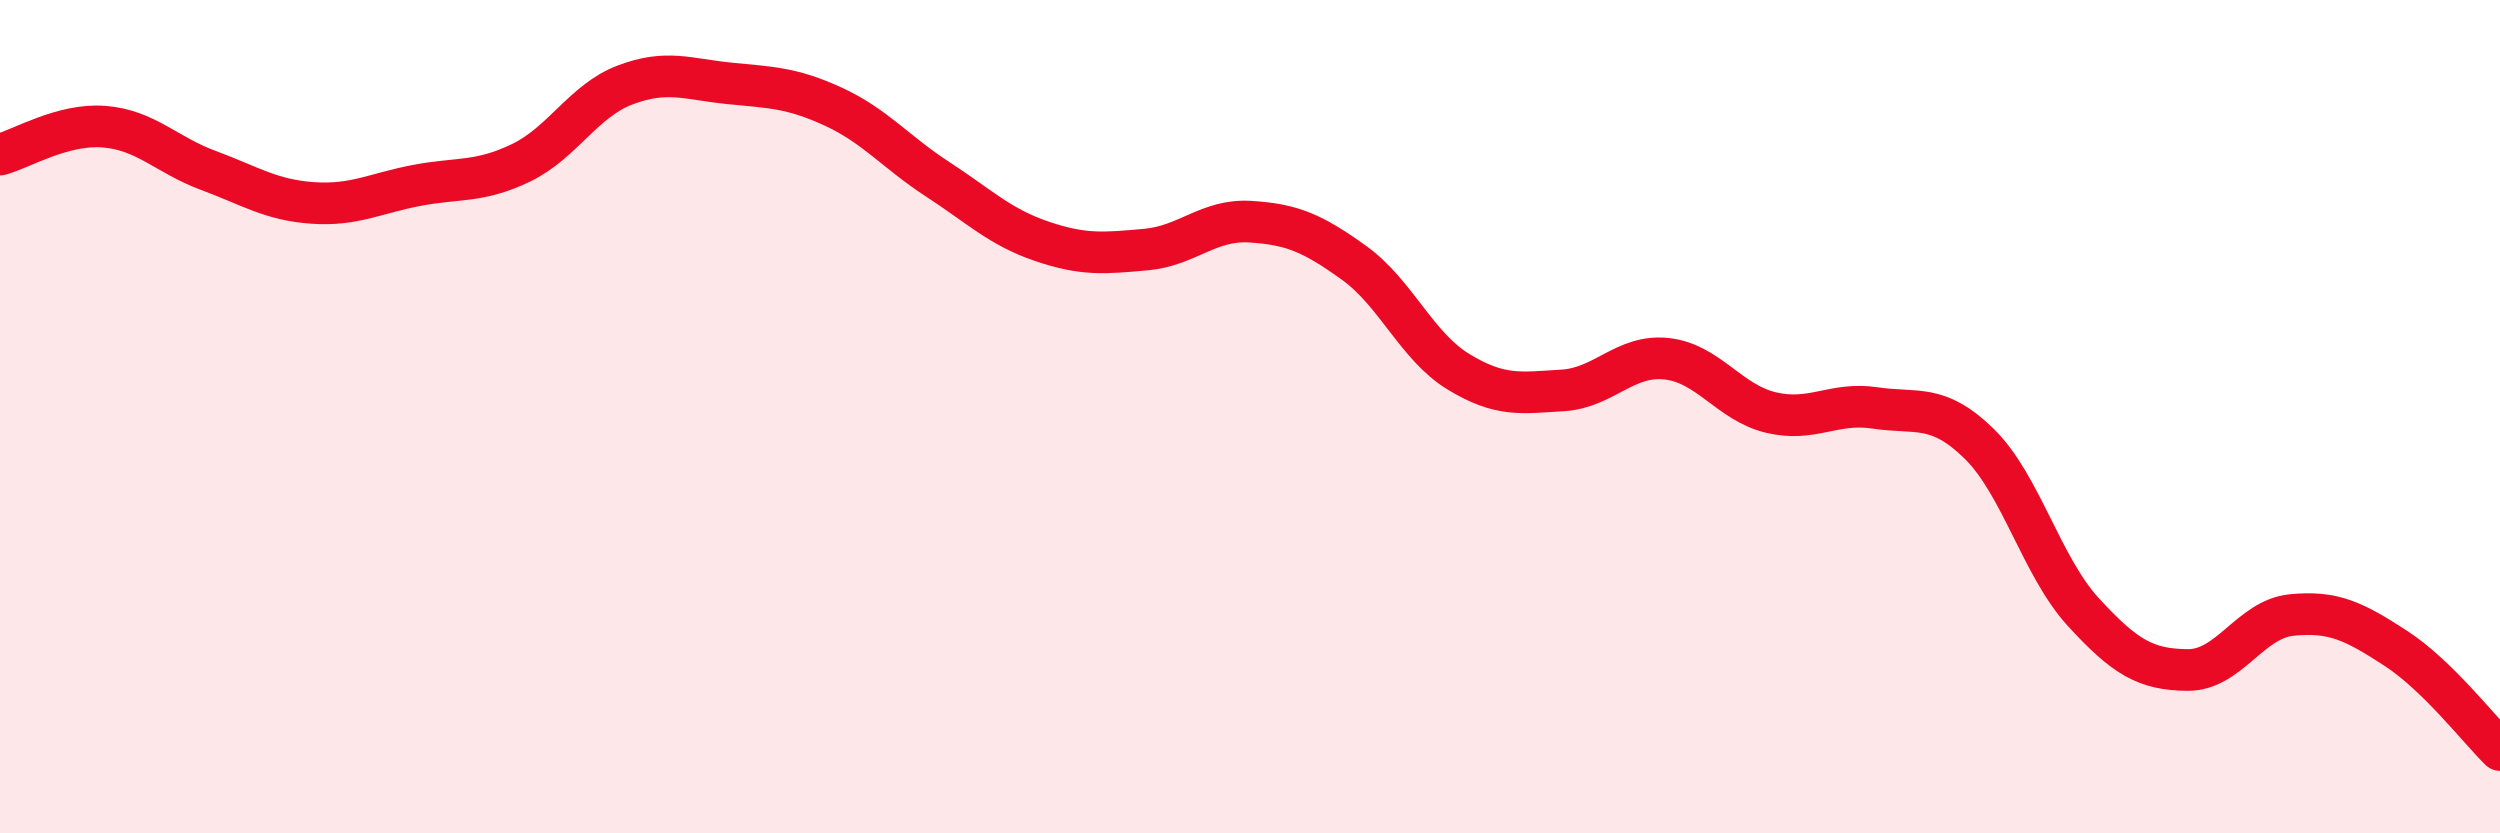
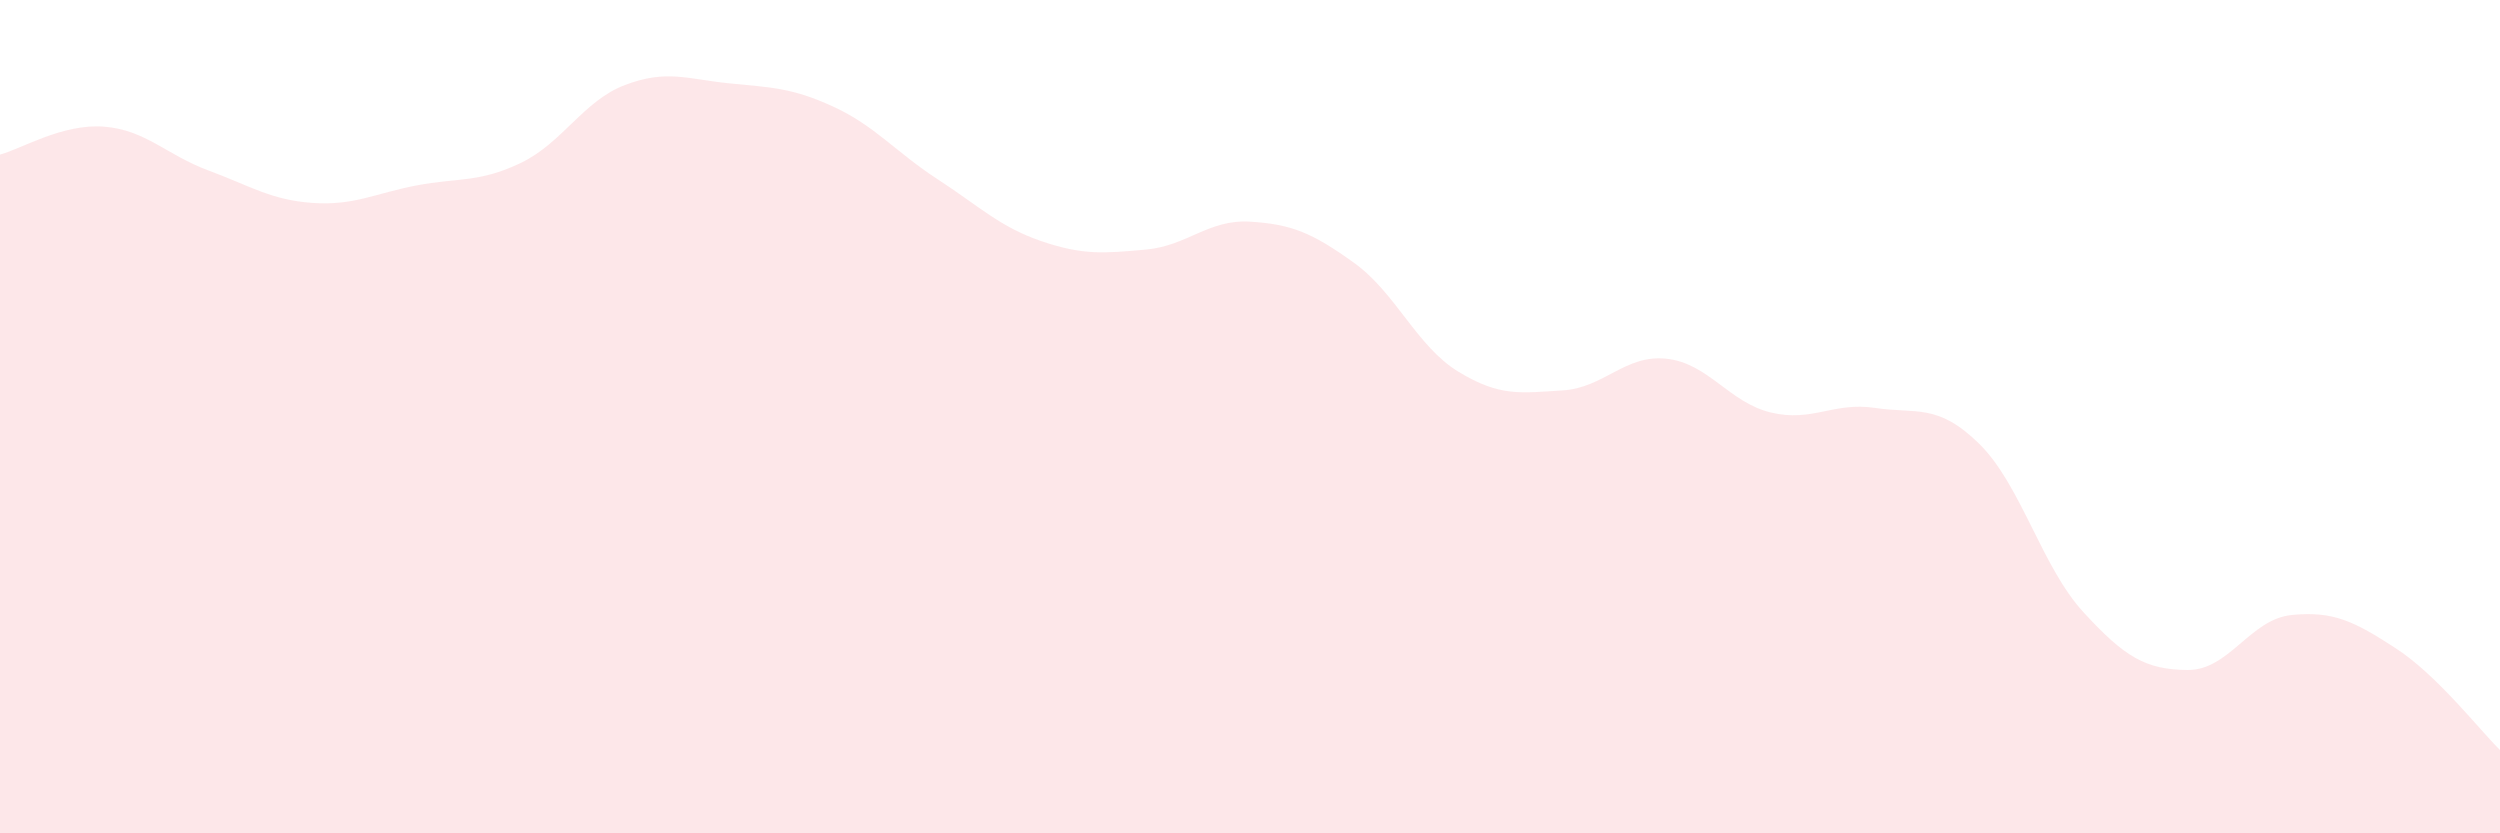
<svg xmlns="http://www.w3.org/2000/svg" width="60" height="20" viewBox="0 0 60 20">
  <path d="M 0,3.71 C 0.5,3.58 1.5,2.96 2.5,3.04 C 3.5,3.12 4,3.72 5,4.09 C 6,4.46 6.5,4.8 7.5,4.87 C 8.5,4.94 9,4.64 10,4.45 C 11,4.26 11.5,4.39 12.5,3.91 C 13.5,3.43 14,2.42 15,2.04 C 16,1.66 16.5,1.9 17.5,2 C 18.5,2.1 19,2.1 20,2.56 C 21,3.02 21.5,3.65 22.5,4.3 C 23.5,4.95 24,5.45 25,5.79 C 26,6.13 26.5,6.08 27.5,5.99 C 28.5,5.9 29,5.26 30,5.32 C 31,5.38 31.5,5.59 32.5,6.31 C 33.5,7.03 34,8.31 35,8.92 C 36,9.53 36.5,9.43 37.5,9.37 C 38.5,9.31 39,8.5 40,8.61 C 41,8.72 41.5,9.66 42.5,9.9 C 43.5,10.14 44,9.64 45,9.79 C 46,9.94 46.5,9.67 47.5,10.65 C 48.5,11.63 49,13.6 50,14.69 C 51,15.78 51.5,16.07 52.5,16.08 C 53.5,16.09 54,14.86 55,14.76 C 56,14.66 56.5,14.91 57.5,15.56 C 58.5,16.21 59.5,17.51 60,18L60 20L0 20Z" fill="#EB0A25" opacity="0.1" stroke-linecap="round" stroke-linejoin="round" />
-   <path d="M 0,3.71 C 0.5,3.58 1.5,2.96 2.5,3.04 C 3.5,3.12 4,3.72 5,4.09 C 6,4.46 6.5,4.8 7.5,4.87 C 8.5,4.94 9,4.64 10,4.45 C 11,4.26 11.5,4.39 12.5,3.91 C 13.5,3.43 14,2.42 15,2.04 C 16,1.66 16.5,1.9 17.5,2 C 18.5,2.1 19,2.1 20,2.56 C 21,3.02 21.5,3.65 22.5,4.3 C 23.5,4.95 24,5.45 25,5.79 C 26,6.13 26.5,6.08 27.5,5.99 C 28.5,5.9 29,5.26 30,5.32 C 31,5.38 31.5,5.59 32.5,6.31 C 33.5,7.03 34,8.31 35,8.92 C 36,9.53 36.5,9.43 37.5,9.37 C 38.5,9.31 39,8.5 40,8.61 C 41,8.72 41.5,9.66 42.5,9.9 C 43.5,10.14 44,9.64 45,9.79 C 46,9.94 46.5,9.67 47.5,10.65 C 48.5,11.63 49,13.6 50,14.69 C 51,15.78 51.5,16.07 52.5,16.08 C 53.5,16.09 54,14.86 55,14.76 C 56,14.66 56.5,14.91 57.5,15.56 C 58.5,16.21 59.5,17.51 60,18" stroke="#EB0A25" stroke-width="1" fill="none" stroke-linecap="round" stroke-linejoin="round" />
</svg>